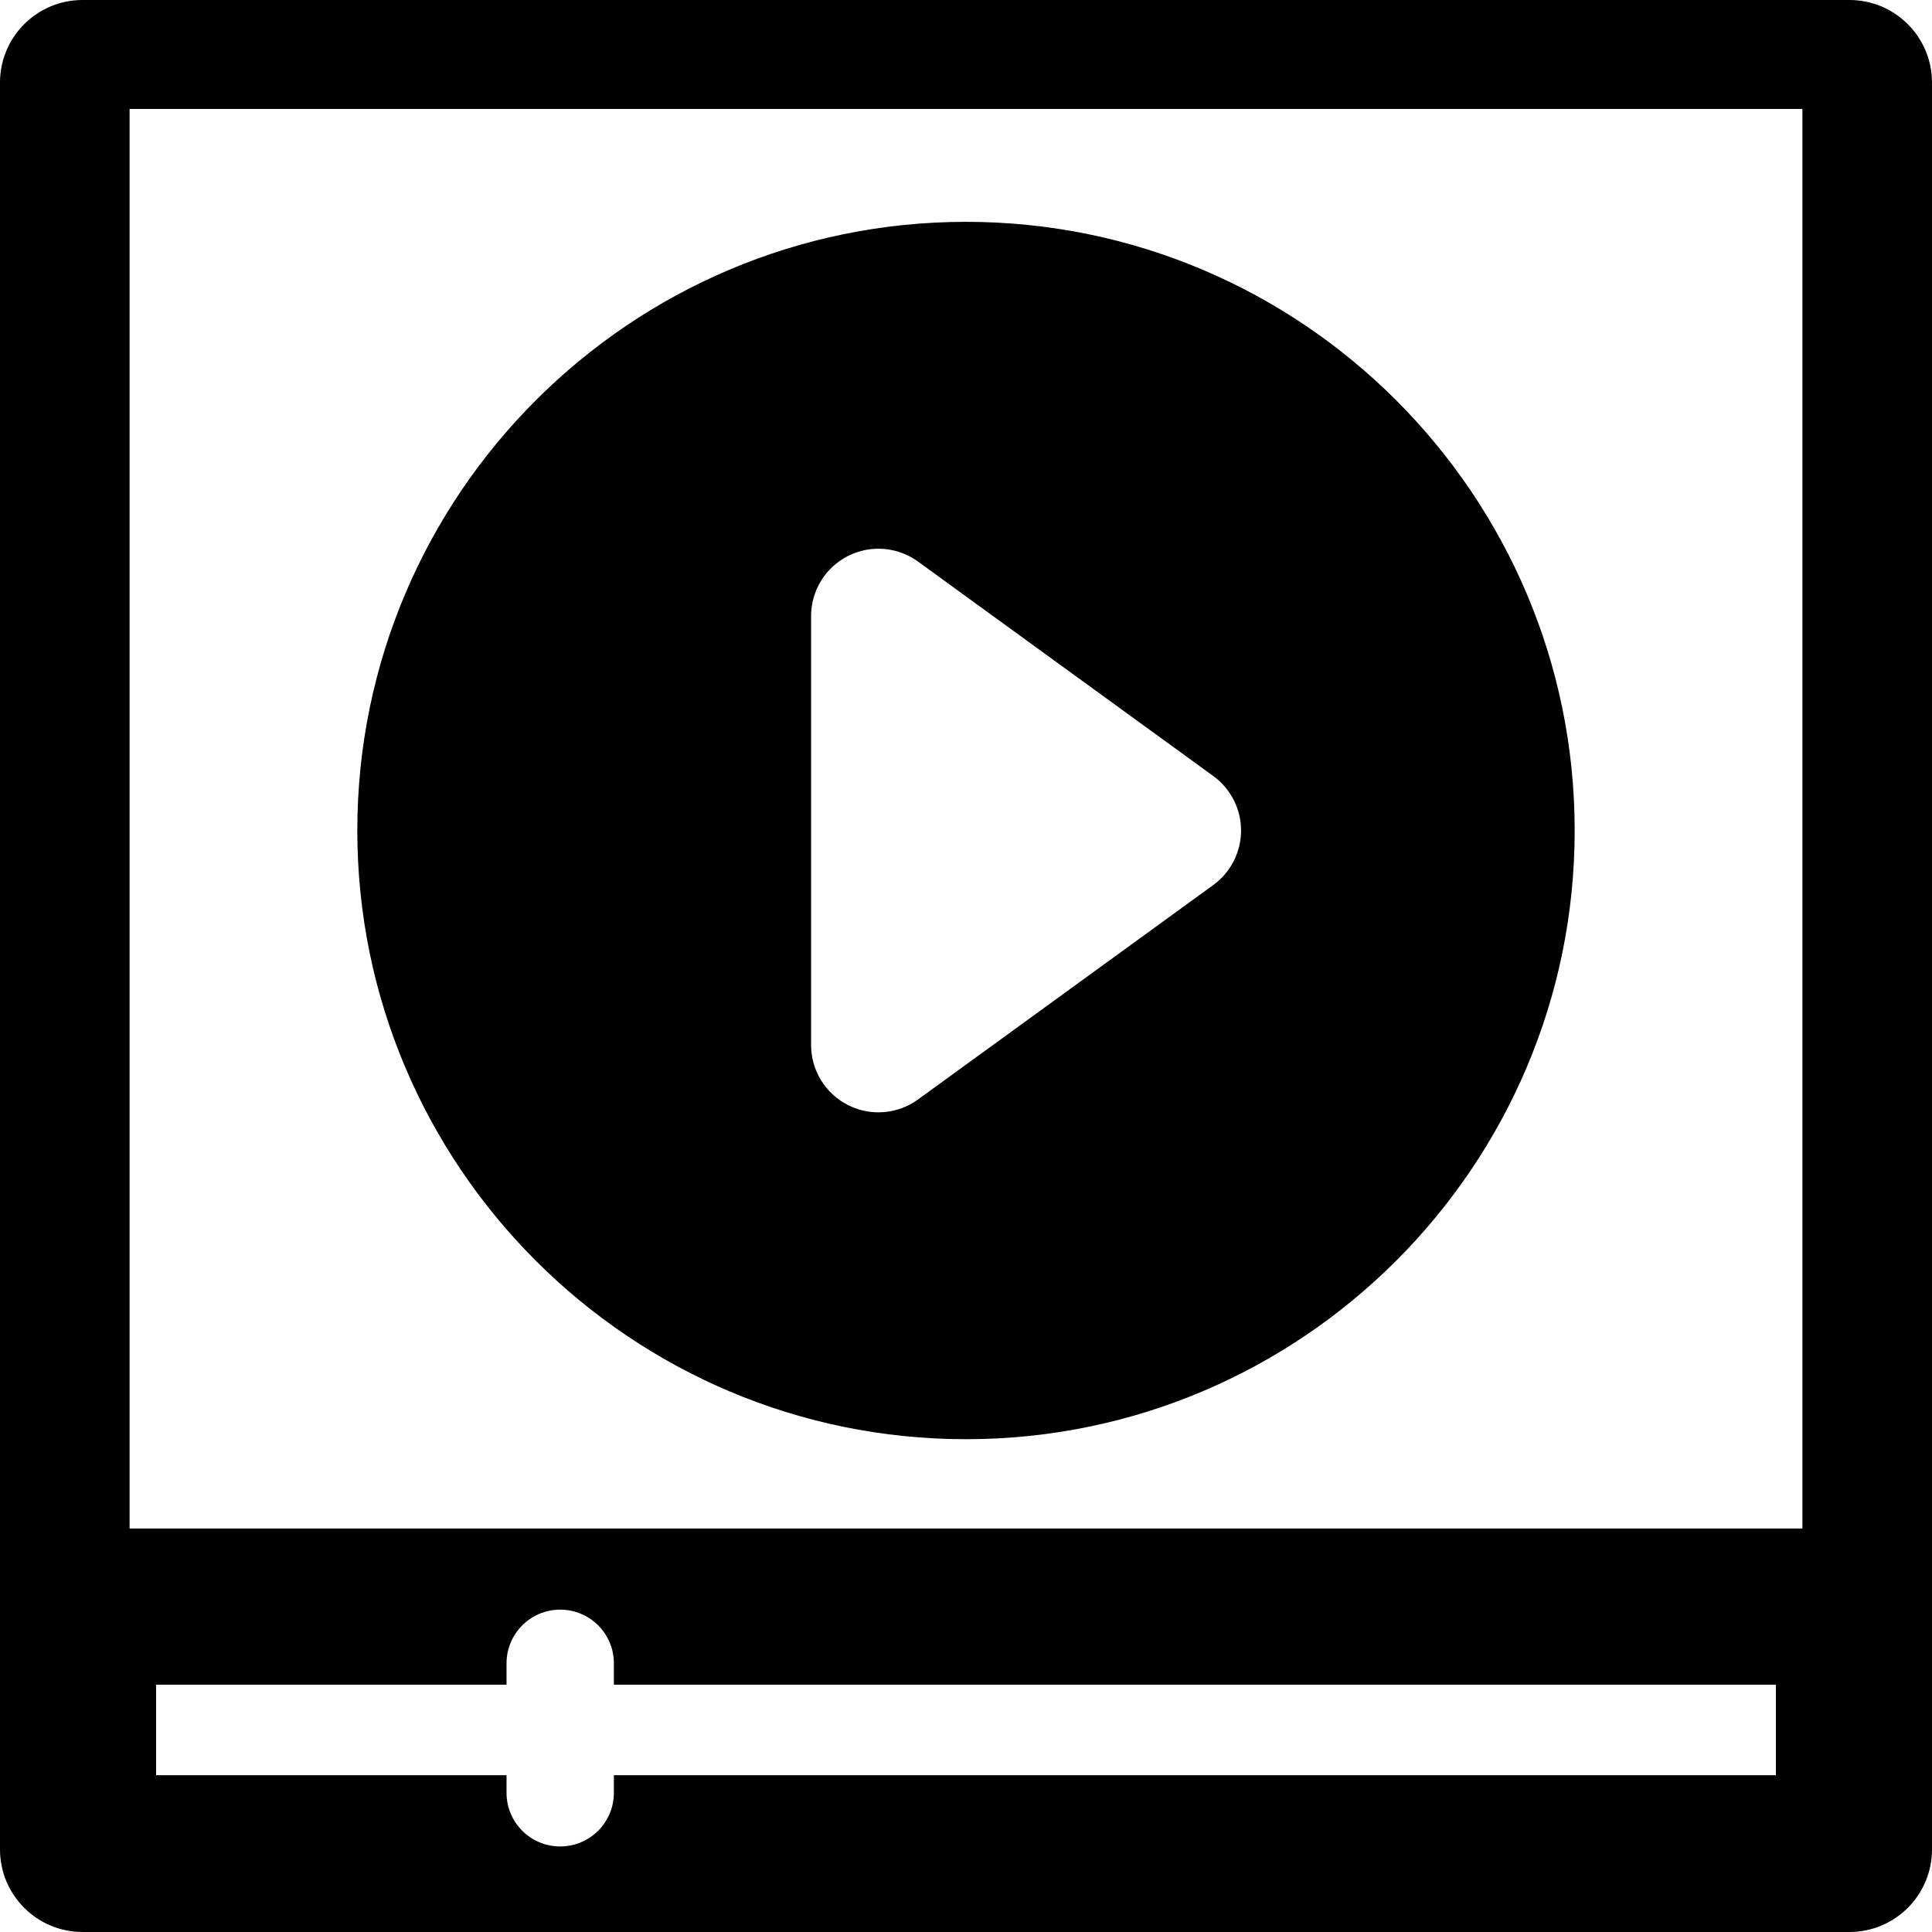
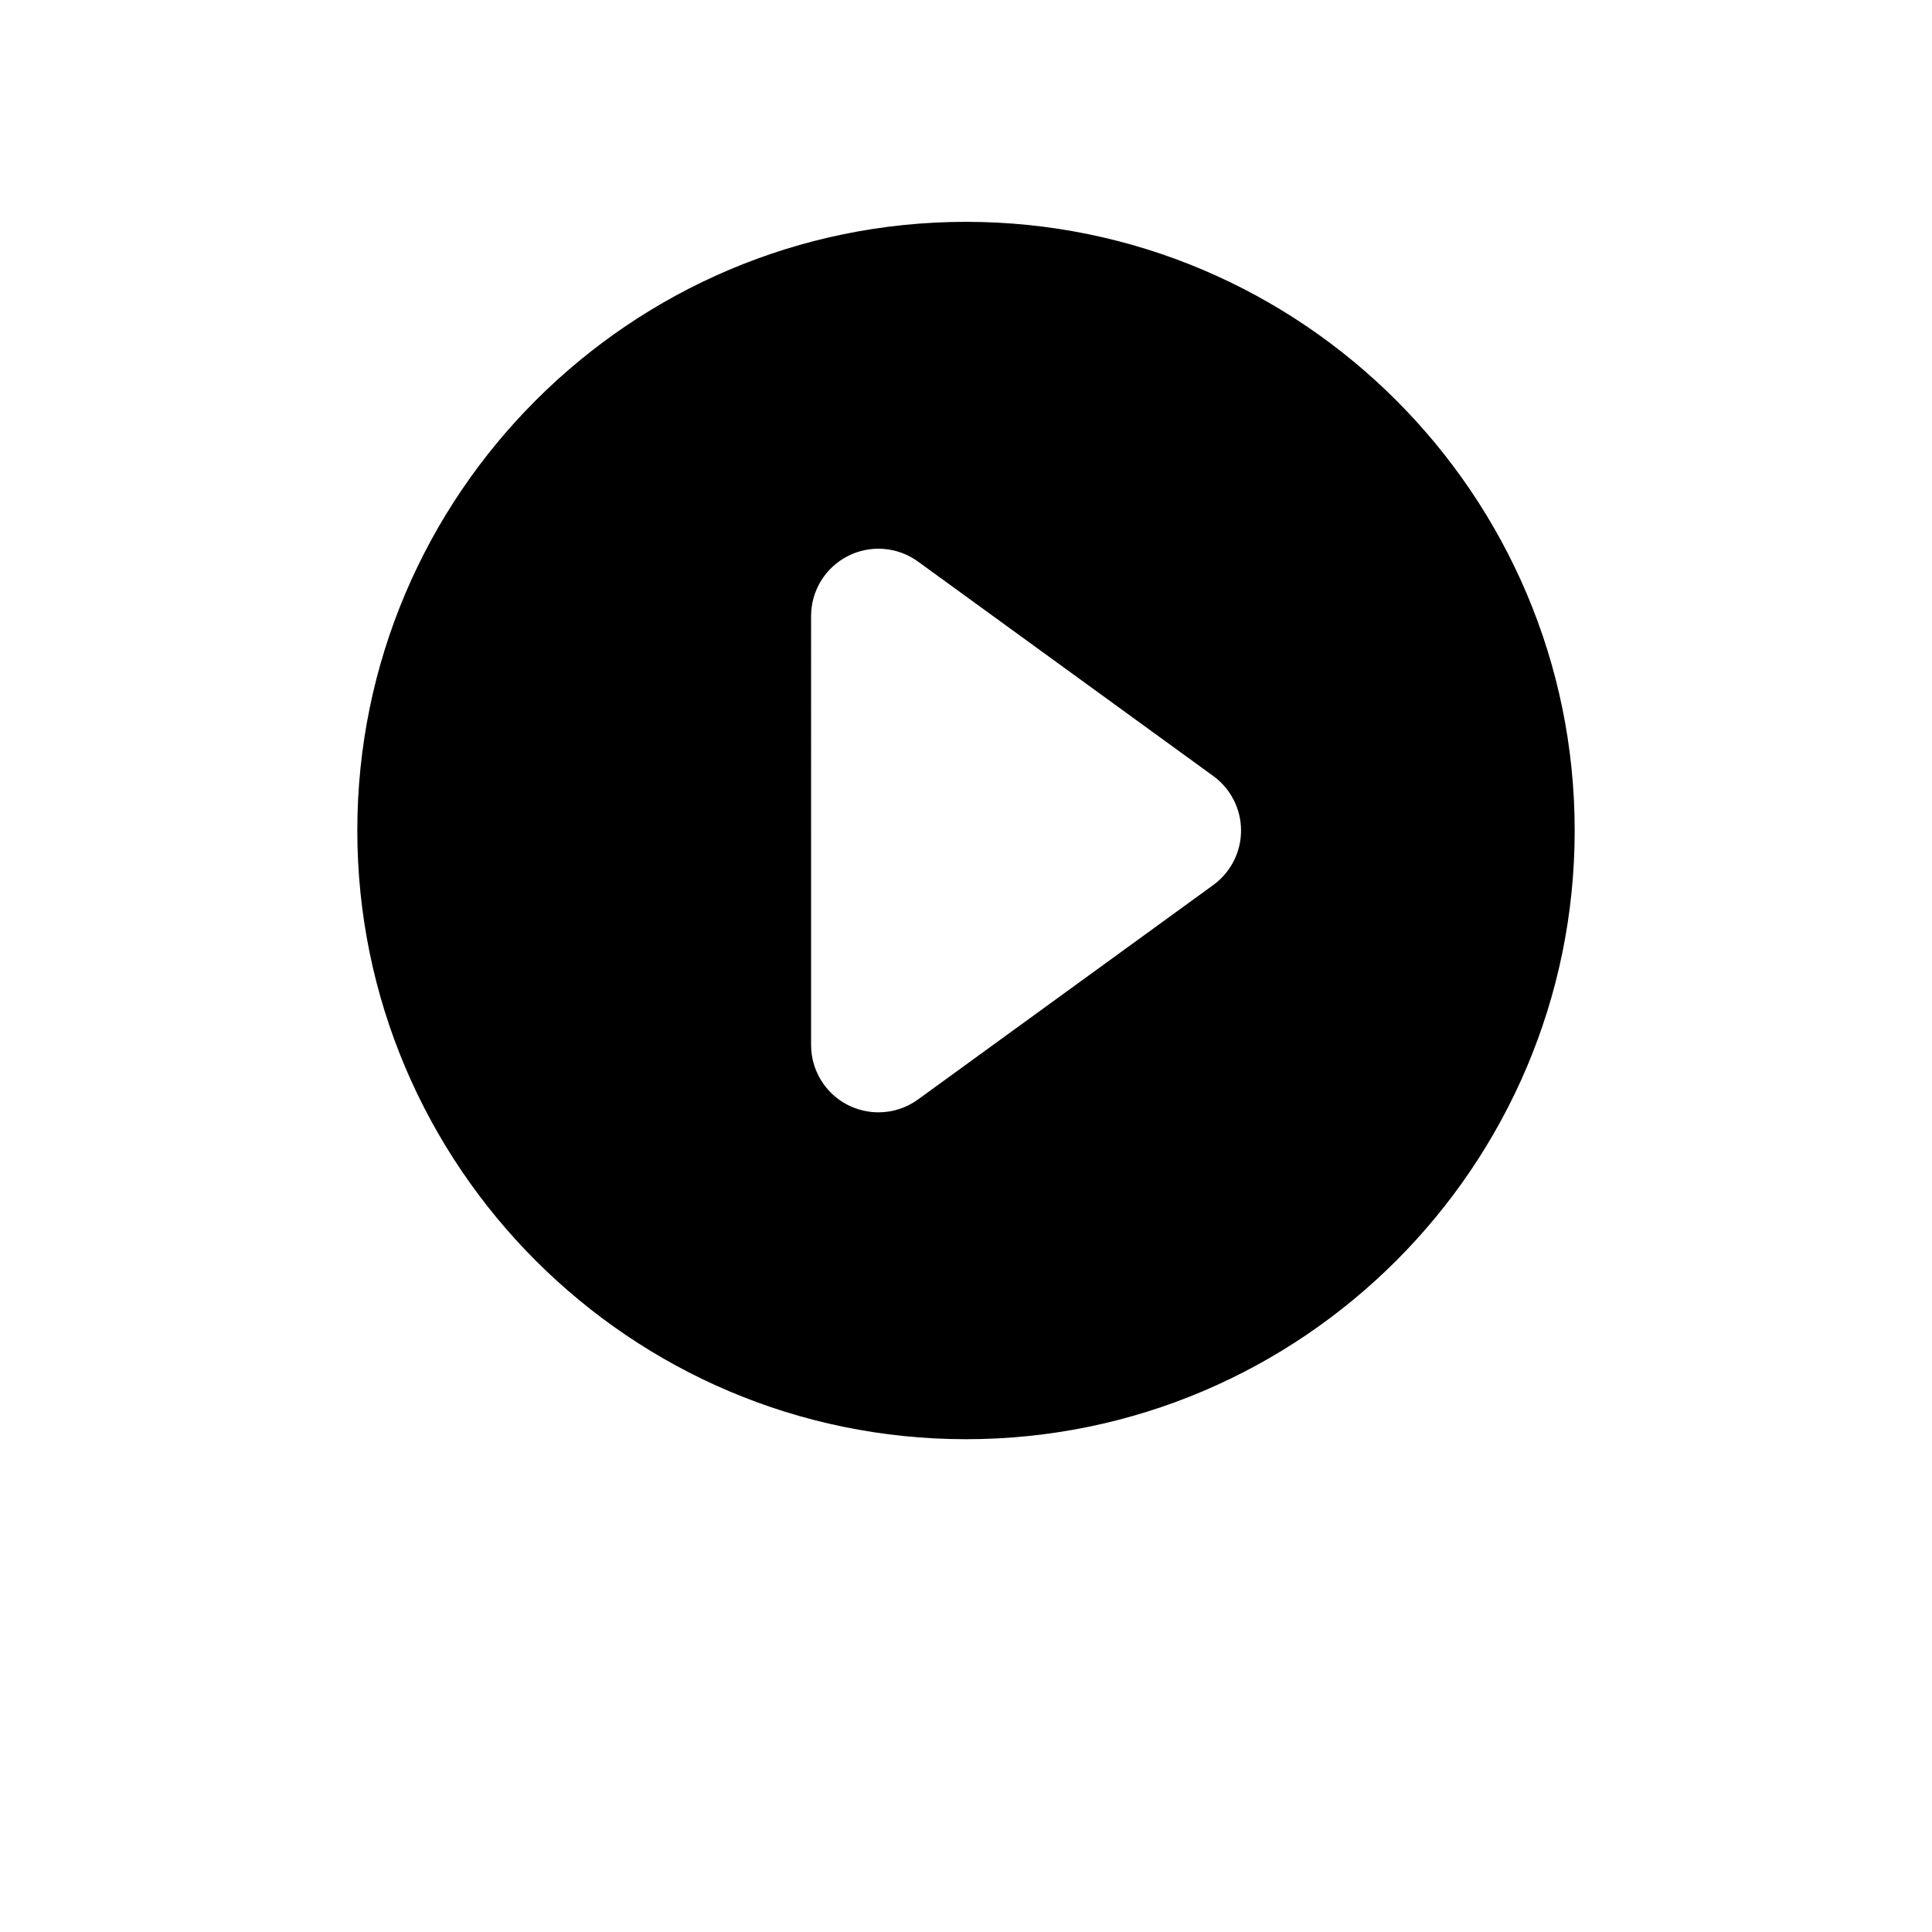
<svg xmlns="http://www.w3.org/2000/svg" version="1.1" id="Capa_1" x="0px" y="0px" width="491.977px" height="491.977px" viewBox="0 0 491.977 491.977" style="enable-background:new 0 0 491.977 491.977;" xml:space="preserve">
  <g>
    <g>
-       <path d="M470.949,0H21.026C9.413,0,0,9.413,0,21.026v449.925c0,11.613,9.413,21.025,21.026,21.025h449.925    c11.613,0,21.025-9.412,21.025-21.025V21.026C491.977,9.413,482.562,0,470.949,0z M452.229,452.059H156.321v4.467    c0,7.549-6.119,13.668-13.667,13.668s-13.667-6.119-13.667-13.668v-4.467H39.748v-23.055h89.24v-5.447    c0-7.549,6.119-13.668,13.667-13.668s13.667,6.119,13.667,13.668v5.447h295.907V452.059z M458.977,389.23H32.999V27.749h425.979    V389.23H458.977z" />
      <path d="M245.988,56.489c-85.467,0-155,69.533-155,155c0,85.466,69.533,155,155,155c85.467,0,155-69.533,155-155    C400.988,126.022,331.455,56.489,245.988,56.489z M308.957,225.367l-75.19,54.61c-2.985,2.168-6.524,3.273-10.08,3.273    c-2.659,0-5.328-0.617-7.786-1.869c-5.746-2.93-9.363-8.833-9.363-15.281V156.88c0-6.449,3.617-12.354,9.363-15.281    c5.745-2.929,12.648-2.387,17.866,1.404l75.19,54.609c4.443,3.227,7.072,8.386,7.072,13.877    C316.029,216.982,313.4,222.14,308.957,225.367z" />
    </g>
  </g>
  <g>
</g>
  <g>
</g>
  <g>
</g>
  <g>
</g>
  <g>
</g>
  <g>
</g>
  <g>
</g>
  <g>
</g>
  <g>
</g>
  <g>
</g>
  <g>
</g>
  <g>
</g>
  <g>
</g>
  <g>
</g>
  <g>
</g>
</svg>